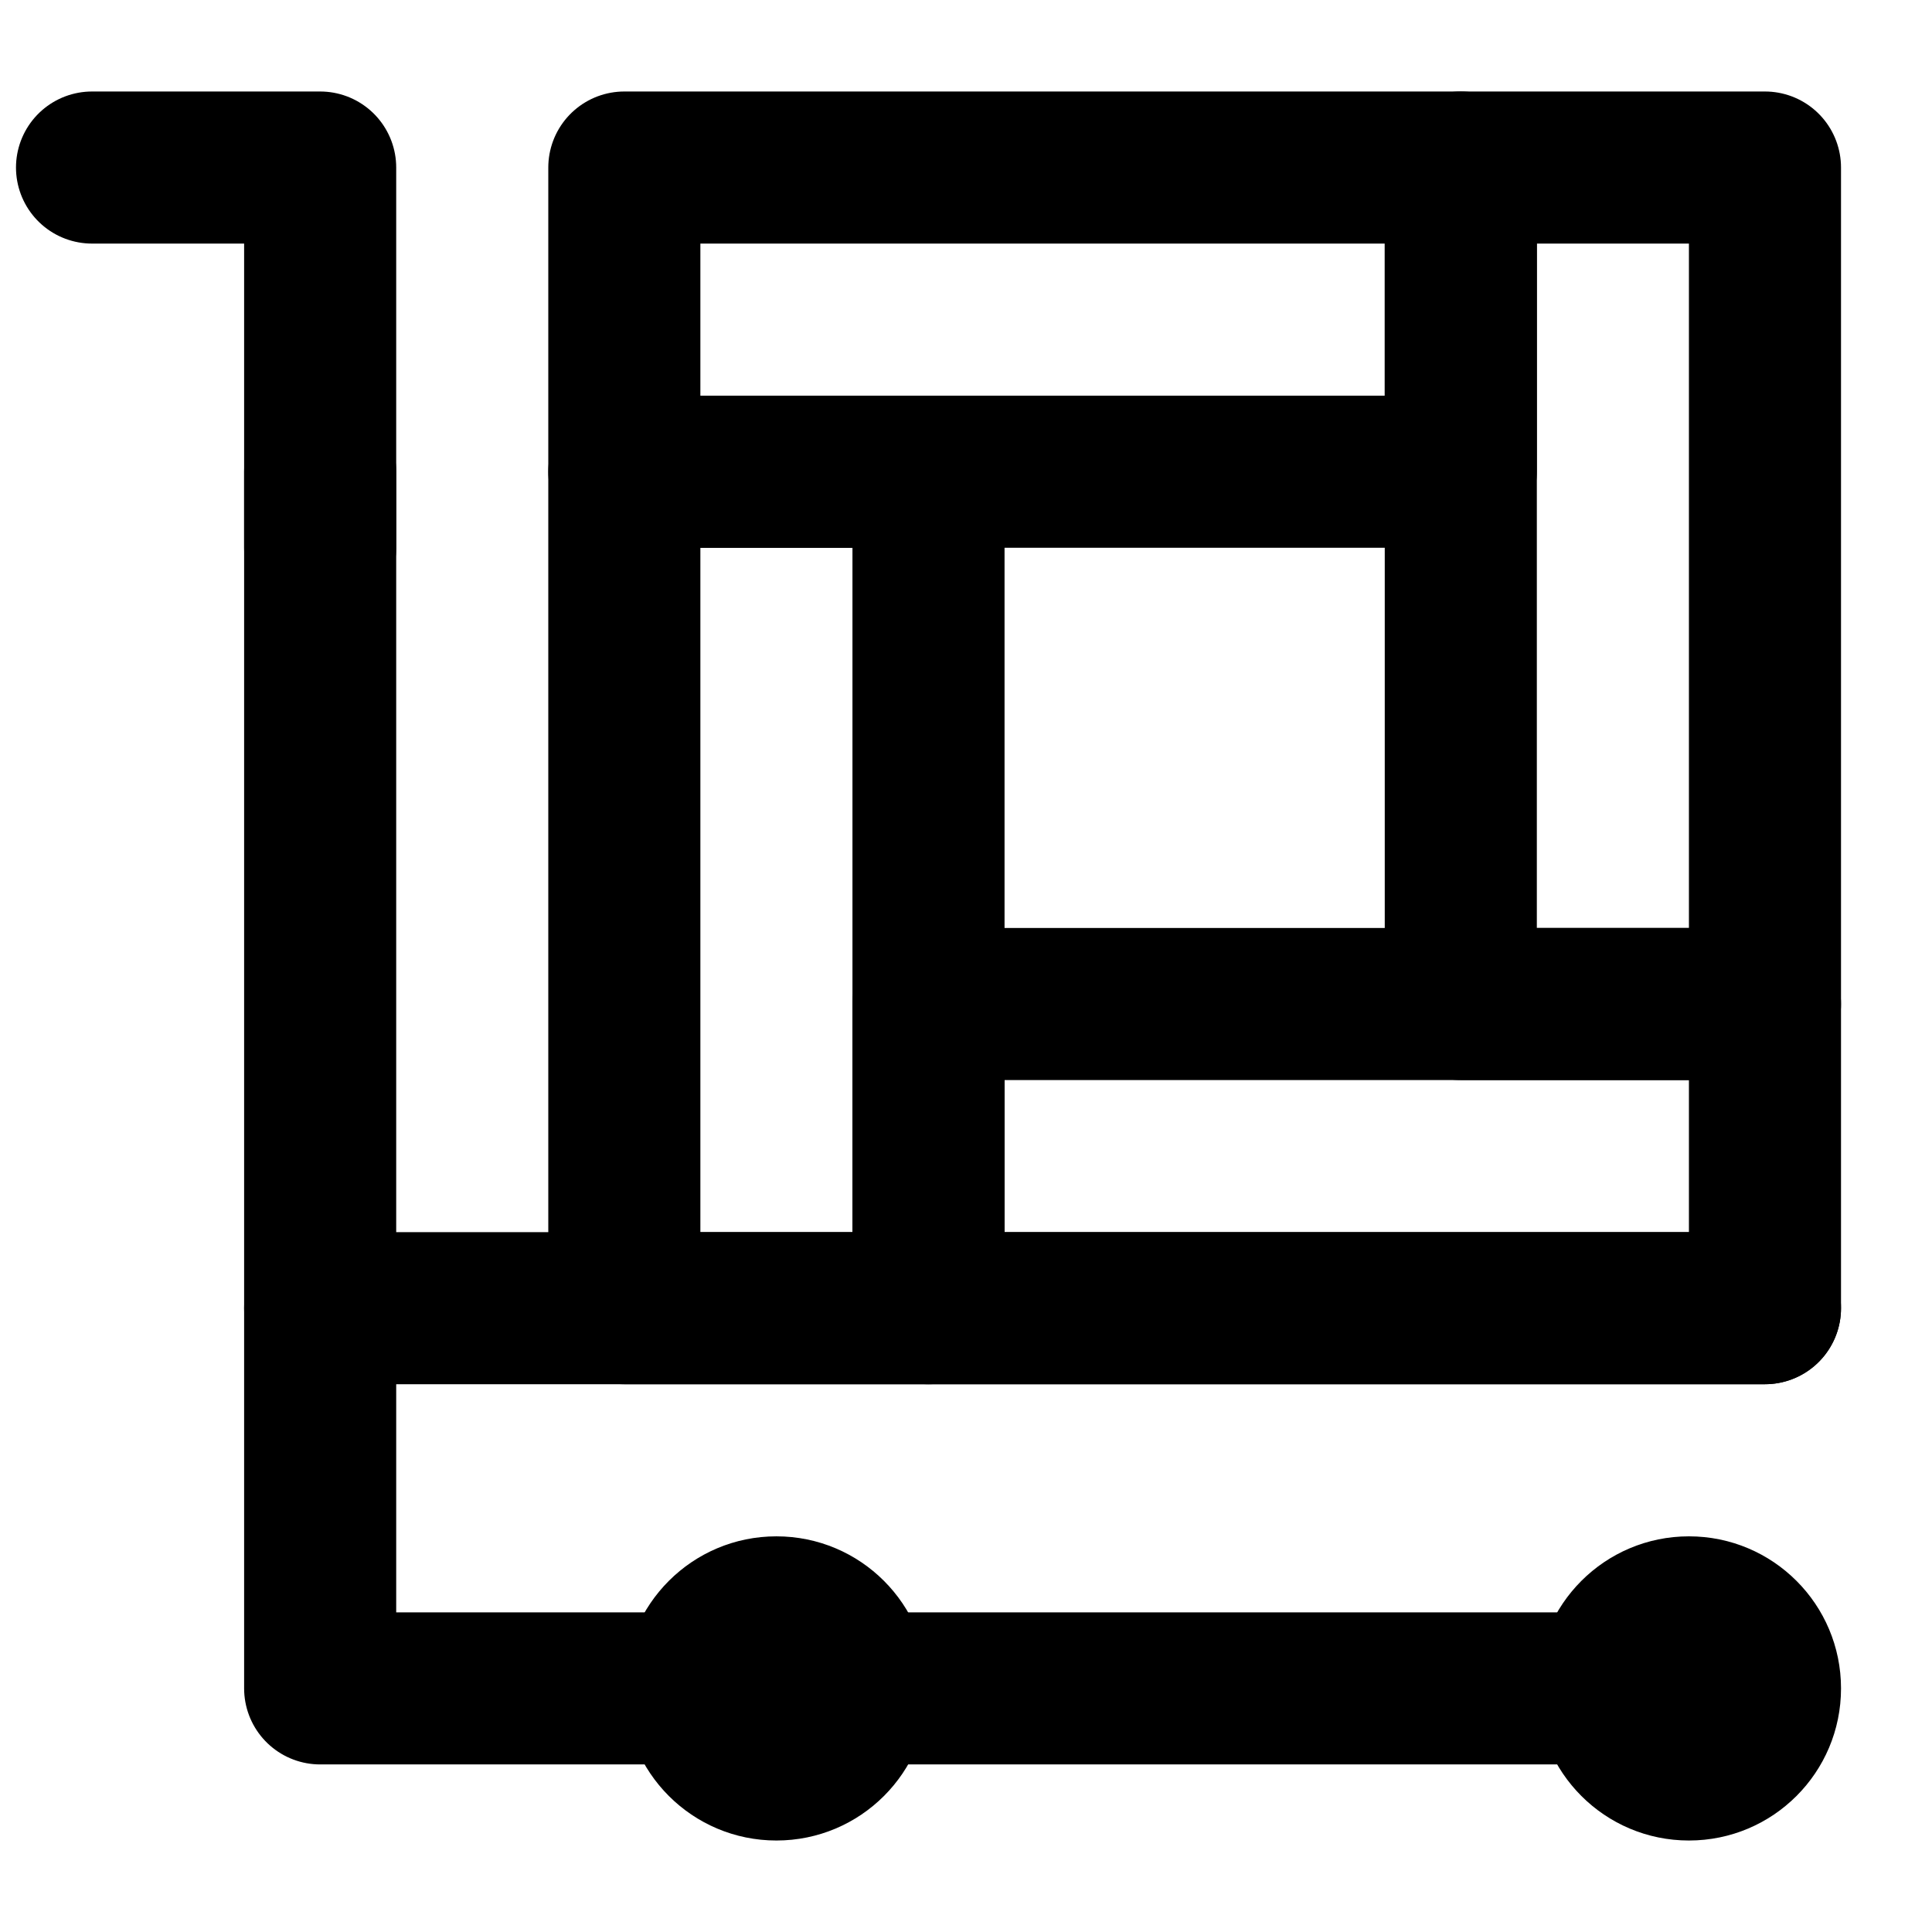
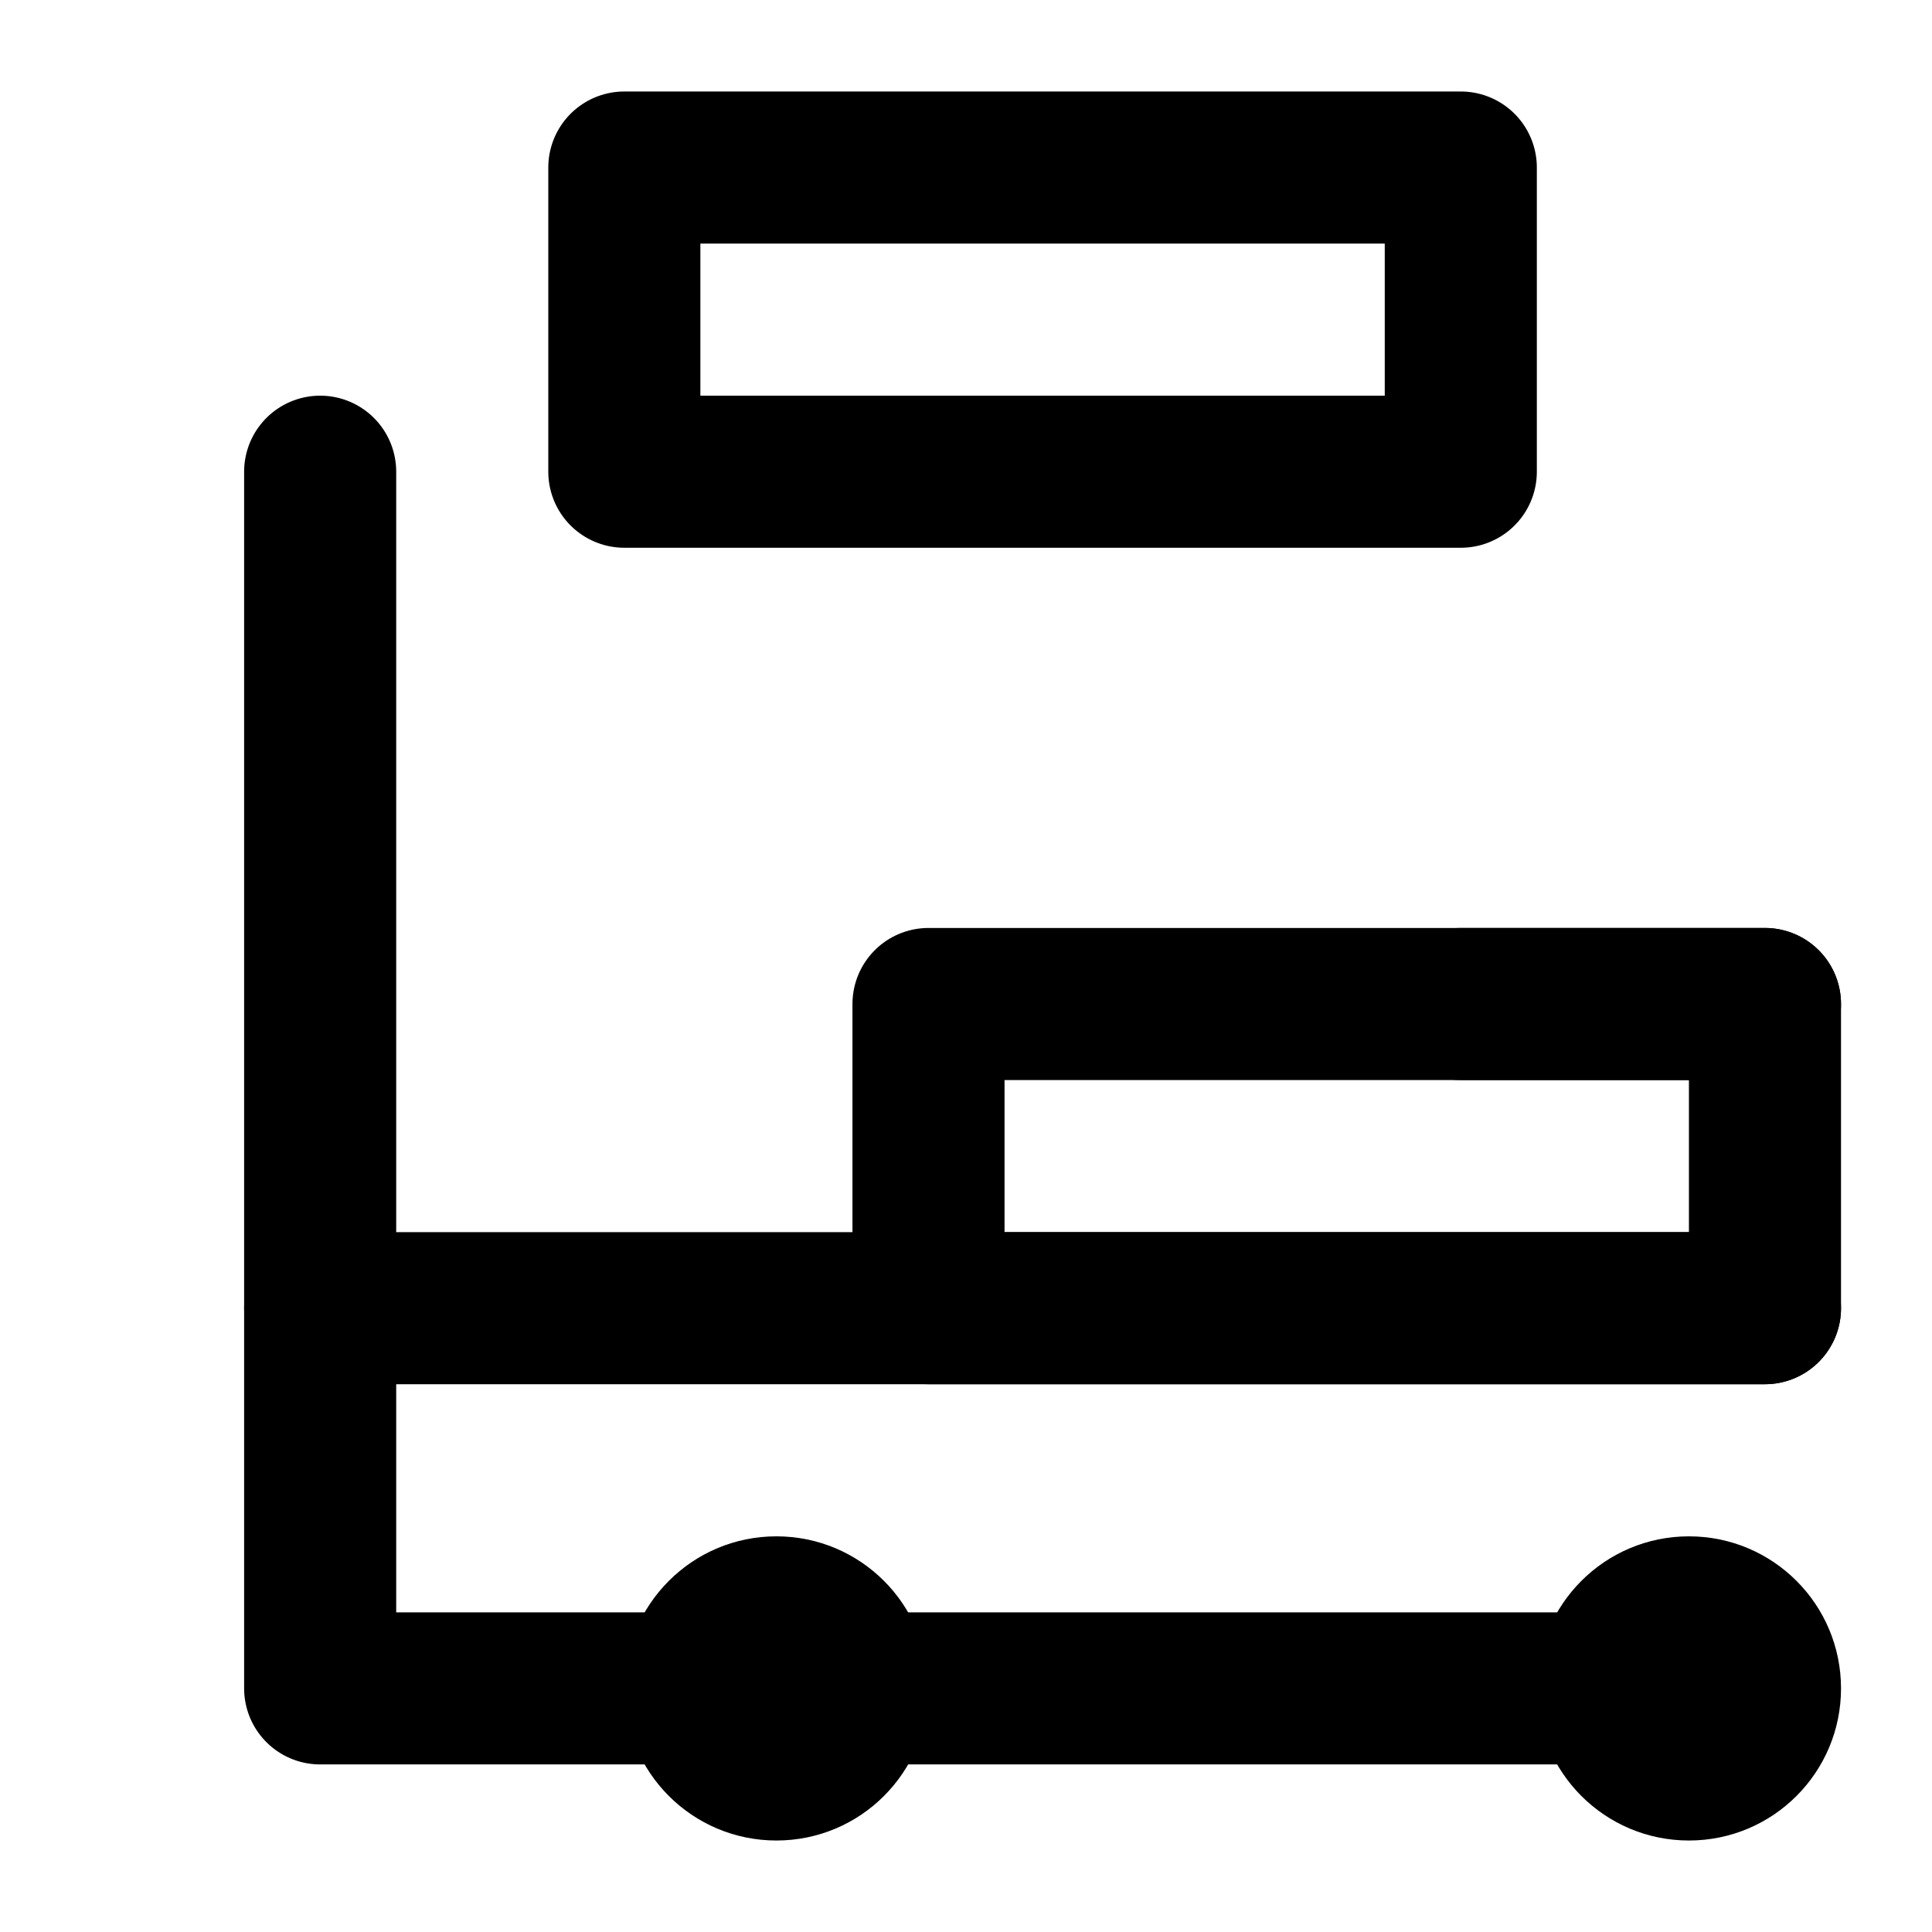
<svg xmlns="http://www.w3.org/2000/svg" width="800px" height="800px" version="1.1" viewBox="144 144 512 512">
  <defs>
    <clipPath id="a">
-       <path d="m148.09 168h100.91v142h-100.91z" />
-     </clipPath>
+       </clipPath>
  </defs>
  <path d="m390.06 591.45c0 22.27-18.035 40.305-40.305 40.305-22.266 0-40.305-18.035-40.305-40.305 0-22.266 18.039-40.305 40.305-40.305 22.27 0 40.305 18.039 40.305 40.305" fill-rule="evenodd" />
  <path d="m631.89 591.45c0 22.27-18.035 40.305-40.305 40.305-22.266 0-40.305-18.035-40.305-40.305 0-22.266 18.039-40.305 40.305-40.305 22.27 0 40.305 18.039 40.305 40.305" fill-rule="evenodd" />
  <path transform="matrix(20.152 0 0 20.152 168.25 188.4)" d="m3.007 15v5h18" fill="none" stroke="#000000" stroke-linecap="round" stroke-linejoin="round" stroke-width="2" />
  <g clip-path="url(#a)">
-     <path transform="matrix(20.152 0 0 20.152 168.25 188.4)" d="m0.007-3.6921e-6h3v5" fill="none" stroke="#000000" stroke-linecap="round" stroke-linejoin="round" stroke-width="2" />
-   </g>
+     </g>
  <path transform="matrix(20.152 0 0 20.152 168.25 188.4)" d="m3.007 4v11h19" fill="none" stroke="#000000" stroke-linecap="round" stroke-linejoin="round" stroke-width="2" />
-   <path transform="matrix(20.152 0 0 20.152 168.25 188.4)" d="m7.007 15h4v-11h-4zm0 0" fill="none" stroke="#000000" stroke-linecap="round" stroke-linejoin="round" stroke-width="2" />
-   <path transform="matrix(20.152 0 0 20.152 168.25 188.4)" d="m18.007 11h4v-11h-4zm0 0" fill="none" stroke="#000000" stroke-linecap="round" stroke-linejoin="round" stroke-width="2" />
+   <path transform="matrix(20.152 0 0 20.152 168.25 188.4)" d="m18.007 11h4h-4zm0 0" fill="none" stroke="#000000" stroke-linecap="round" stroke-linejoin="round" stroke-width="2" />
  <path transform="matrix(20.152 0 0 20.152 168.25 188.4)" d="m7.007 4h11v-4h-11zm0 0" fill="none" stroke="#000000" stroke-linecap="round" stroke-linejoin="round" stroke-width="2" />
  <path transform="matrix(20.152 0 0 20.152 168.25 188.4)" d="m11.007 15h11v-4h-11zm0 0" fill="none" stroke="#000000" stroke-linecap="round" stroke-linejoin="round" stroke-width="2" />
</svg>